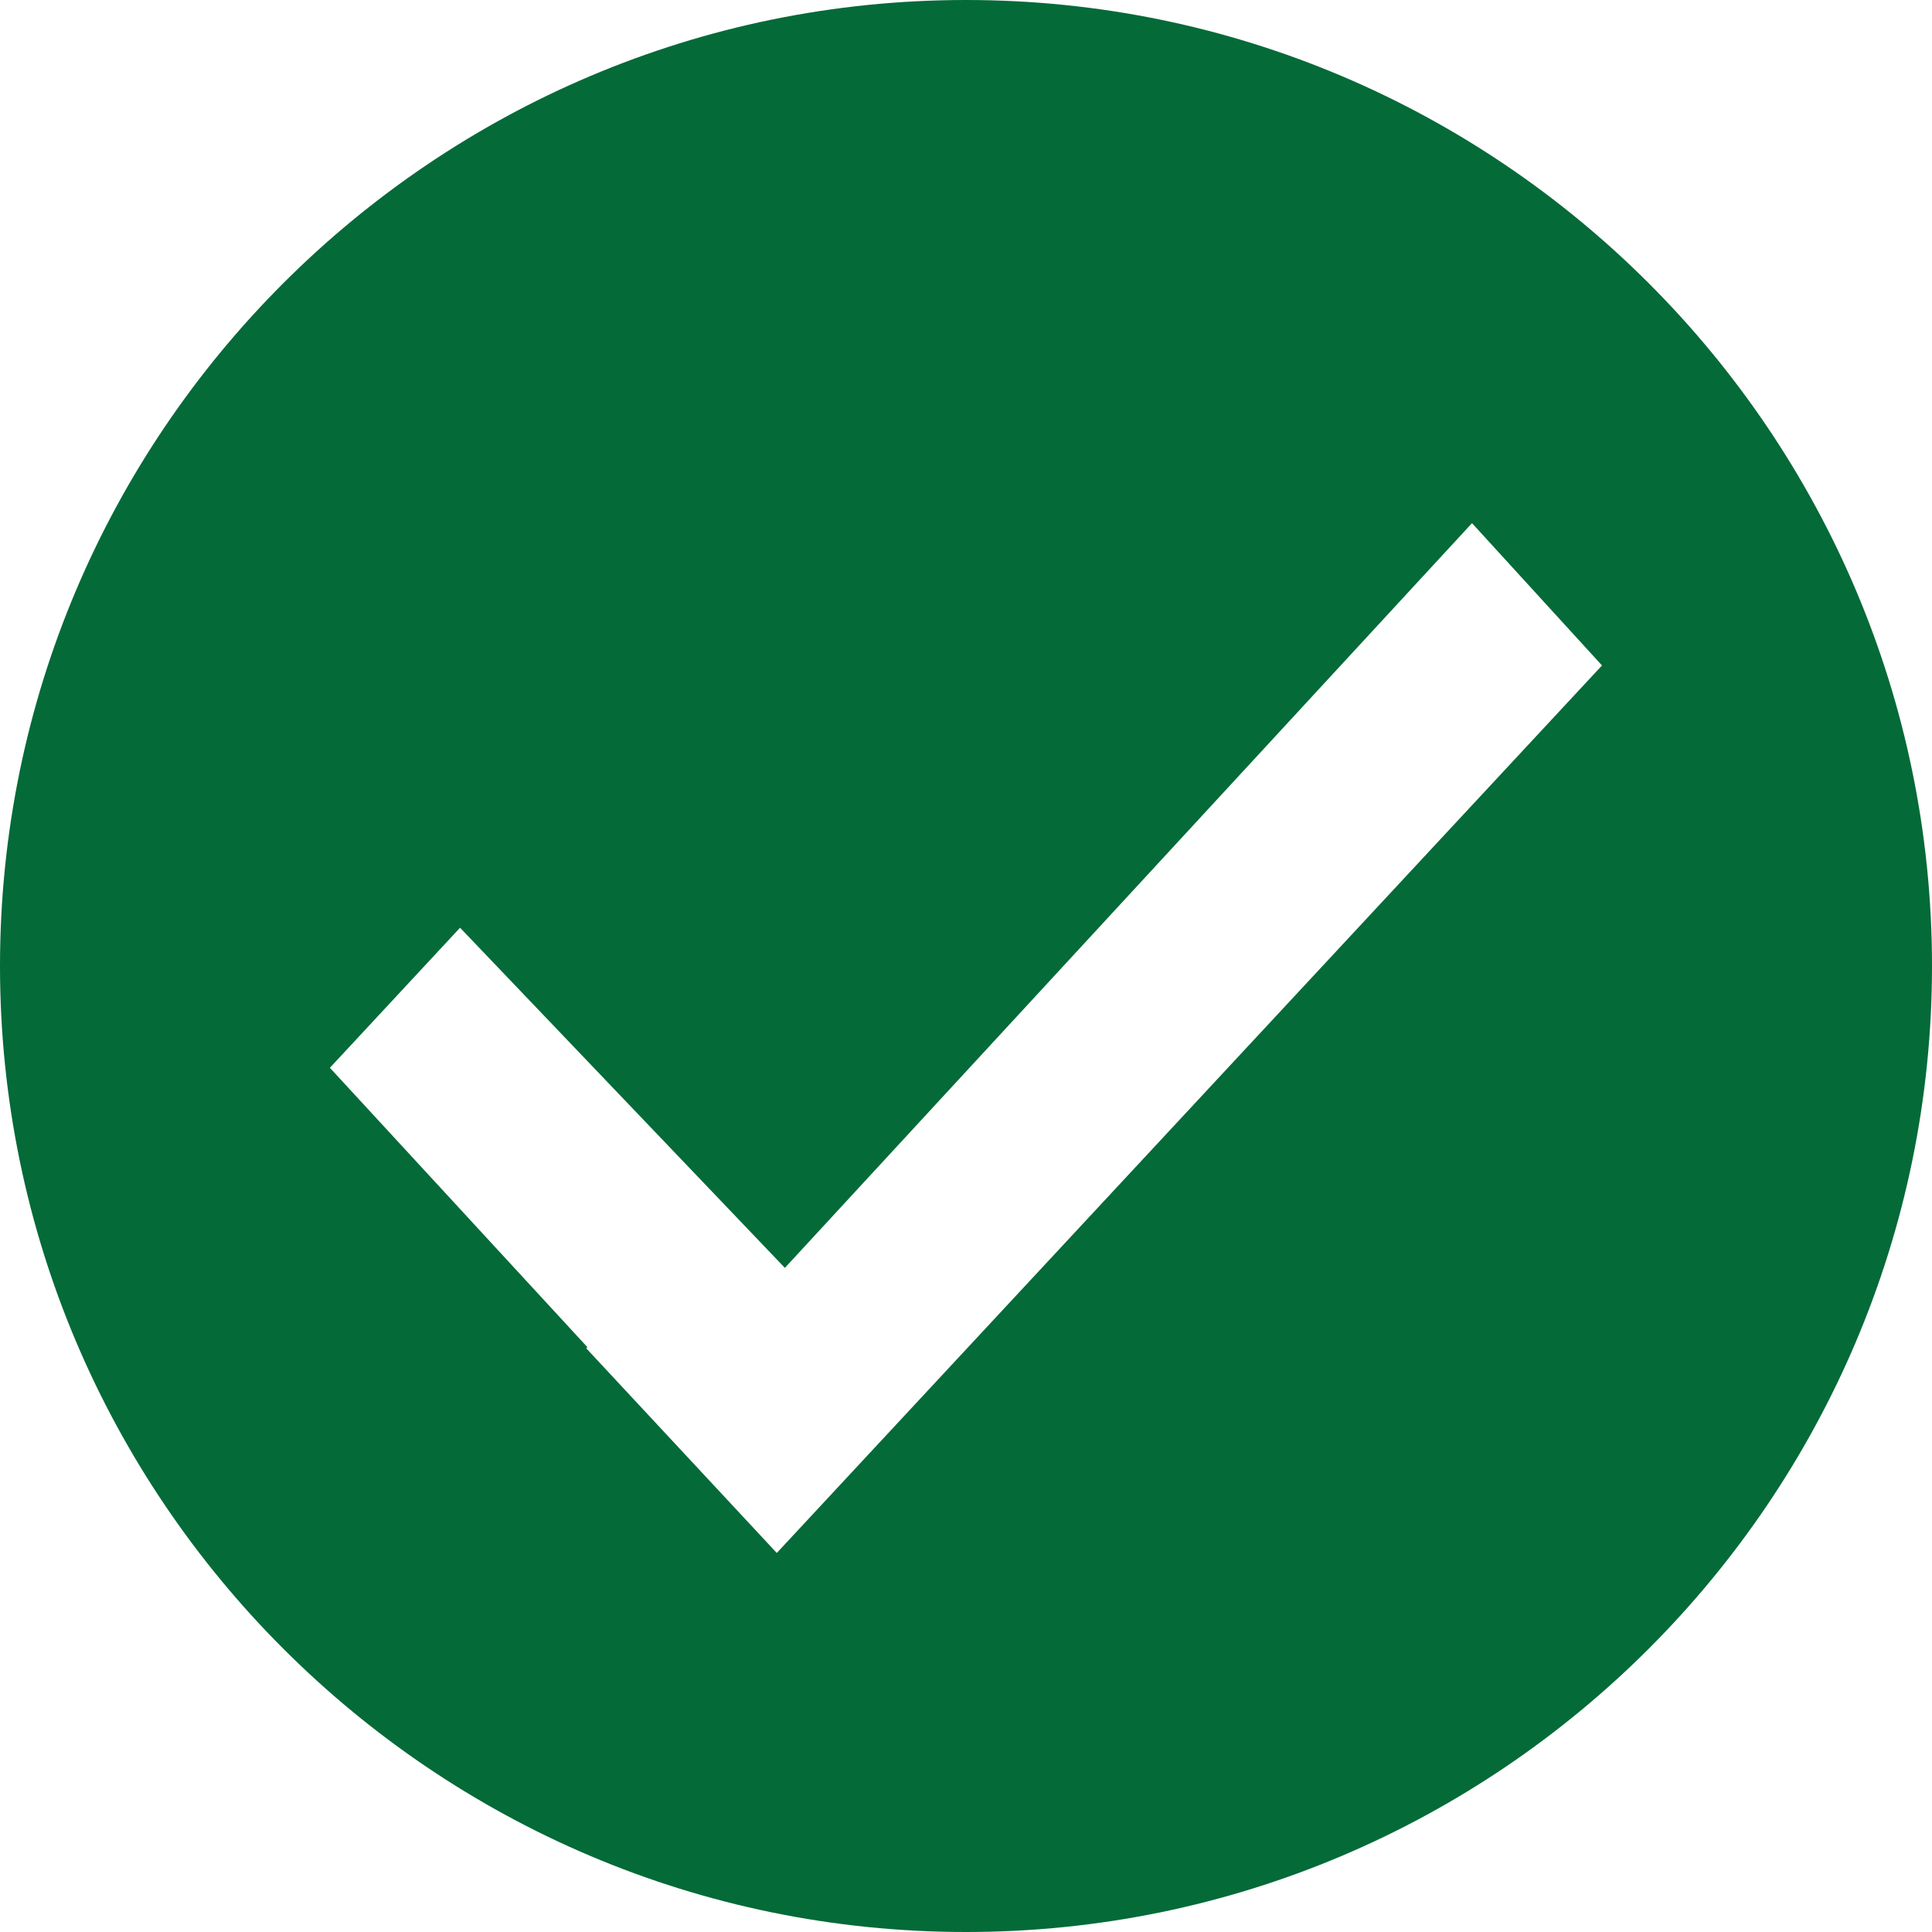
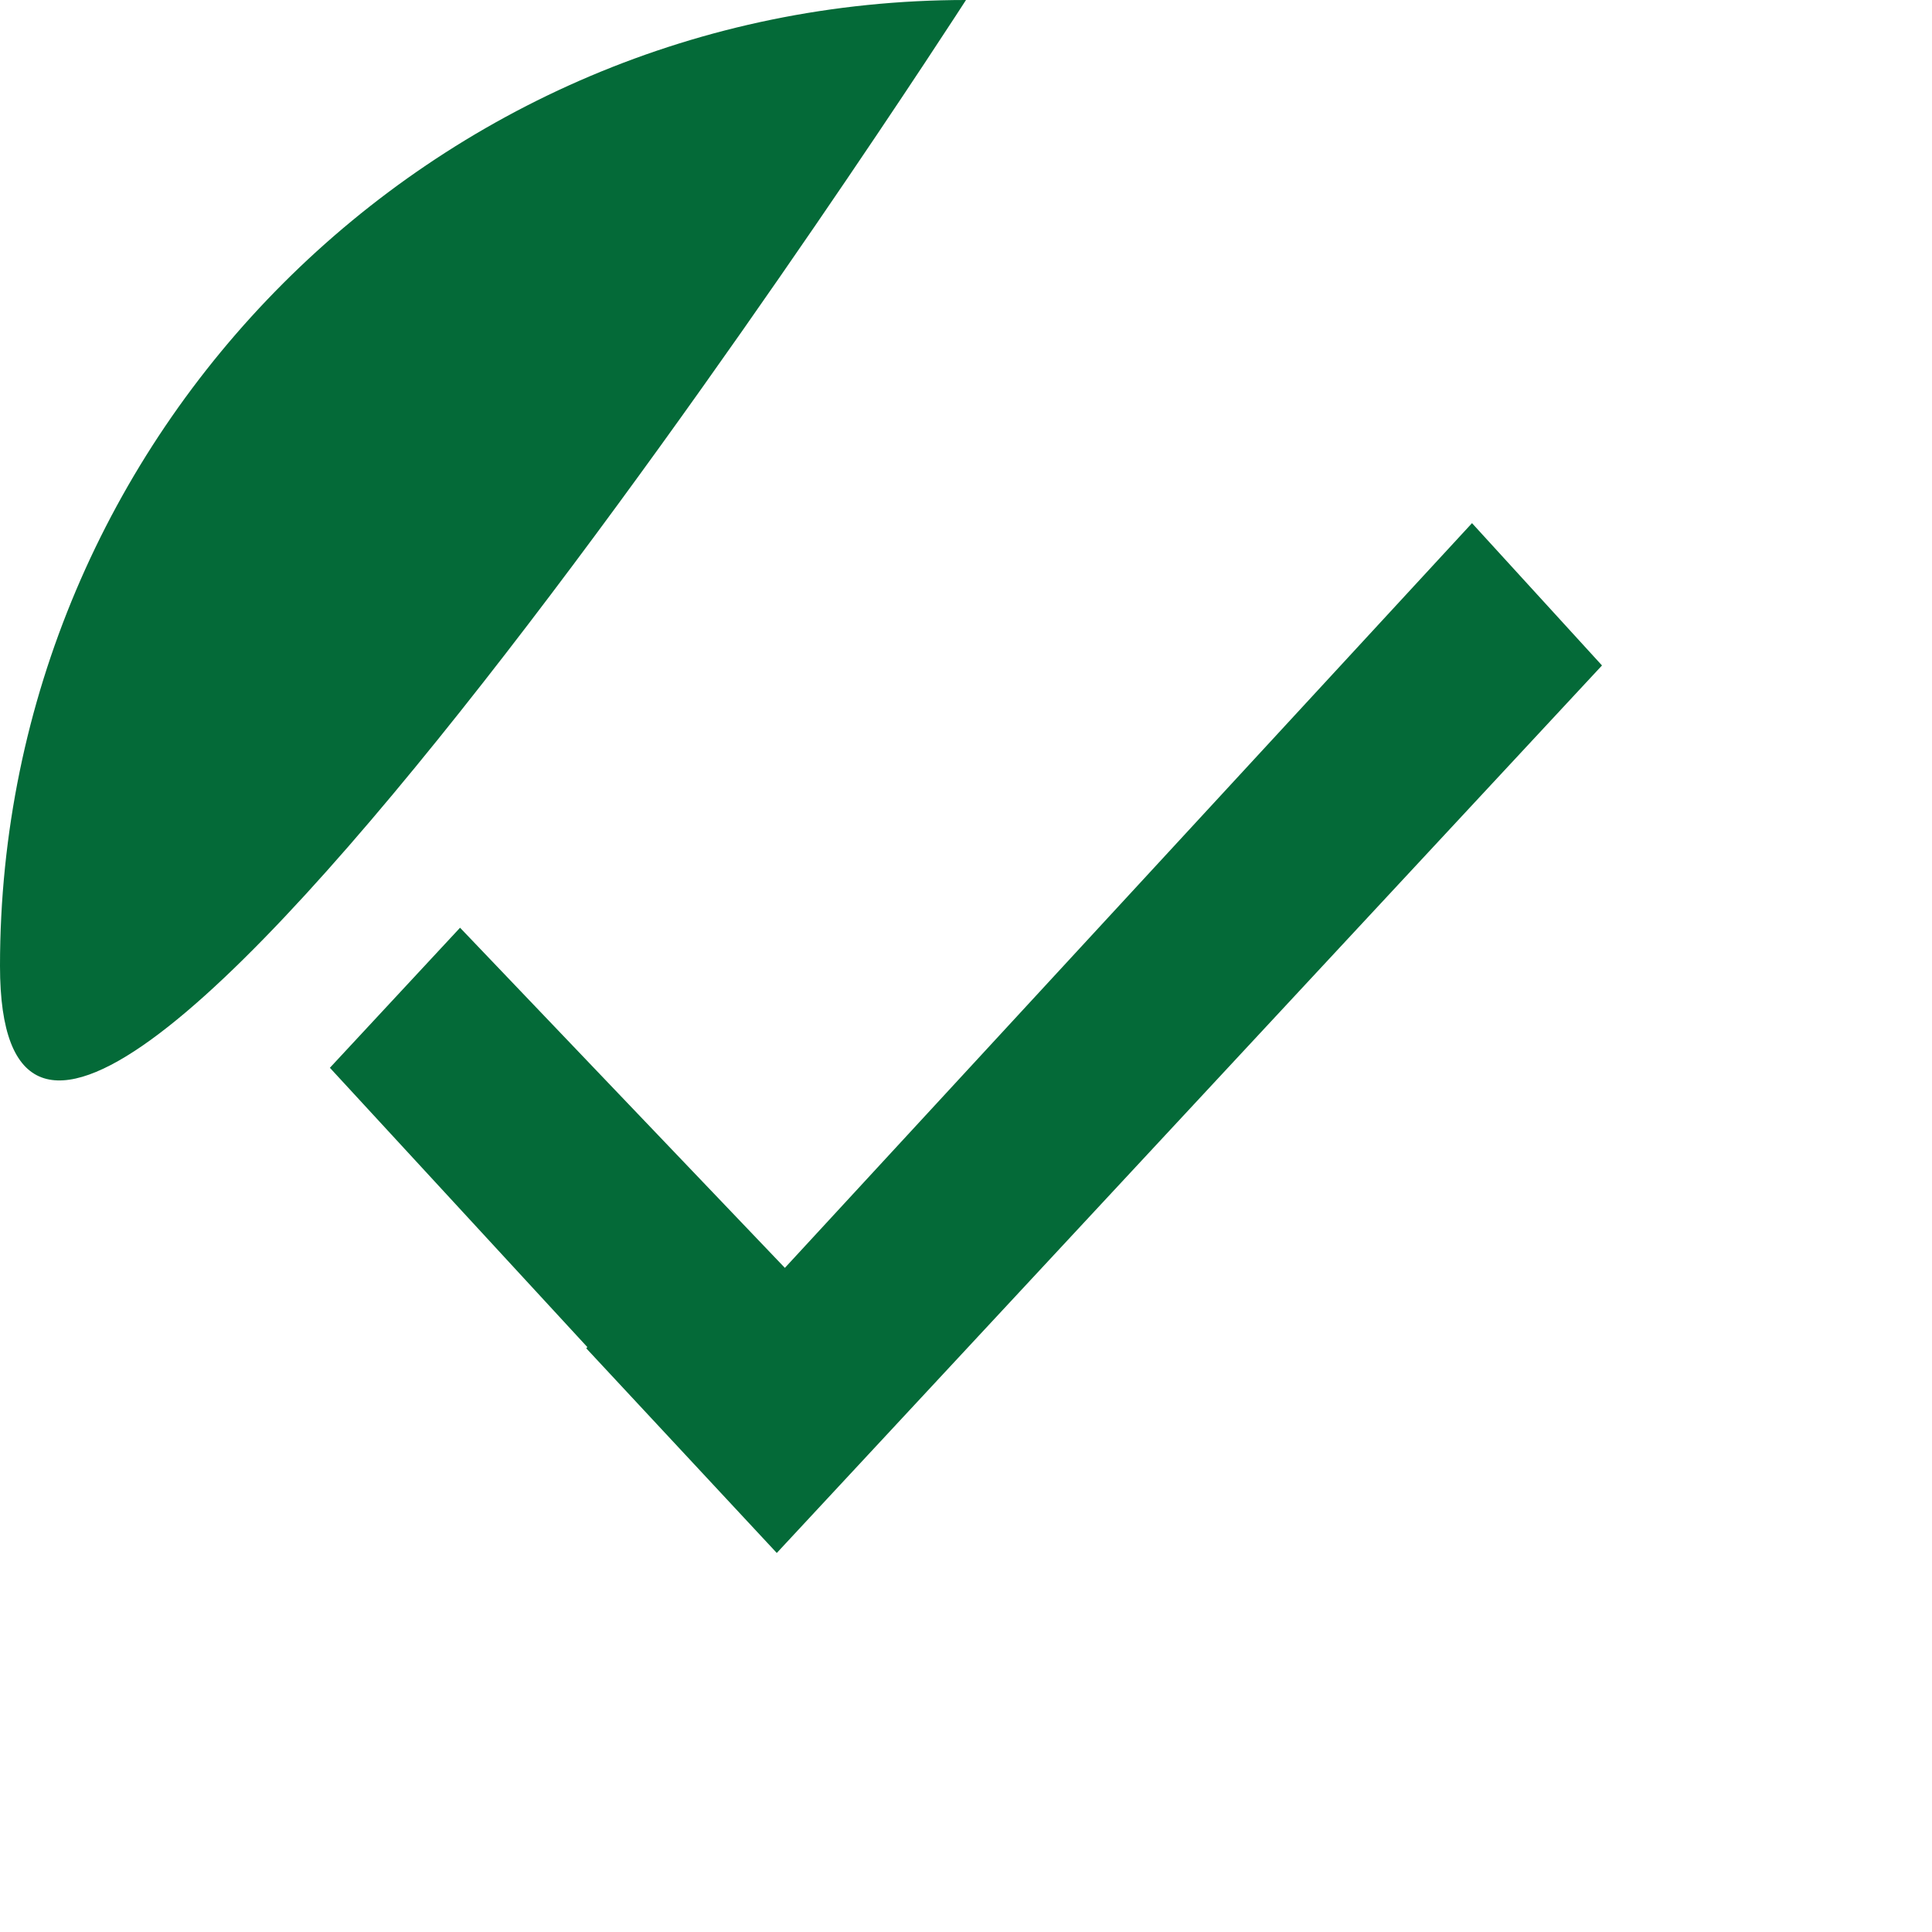
<svg xmlns="http://www.w3.org/2000/svg" width="16" height="16" viewBox="0 0 16 16" role="img">
  <title>Success Icon</title>
  <desc>Green circle with a check inside</desc>
-   <path fill="#046A38" fill-rule="evenodd" d="M8 0c4.411 0 8 3.588 8 8 0 4.411-3.589 8-8 8S0 12.41 0 8c0-4.412 3.589-8 8-8zm4.19 4.333L6.5 10.5 3.81 7.683l-1.078 1.16 2.132 2.313-.009.01 1.578 1.695 6.834-7.35-1.076-1.178z" />
+   <path fill="#046A38" fill-rule="evenodd" d="M8 0S0 12.41 0 8c0-4.412 3.589-8 8-8zm4.19 4.333L6.5 10.5 3.81 7.683l-1.078 1.16 2.132 2.313-.009.01 1.578 1.695 6.834-7.35-1.076-1.178z" />
</svg>